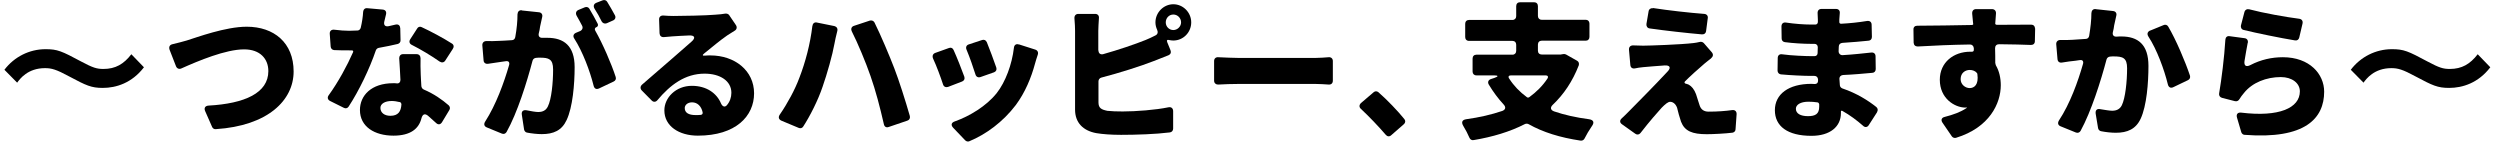
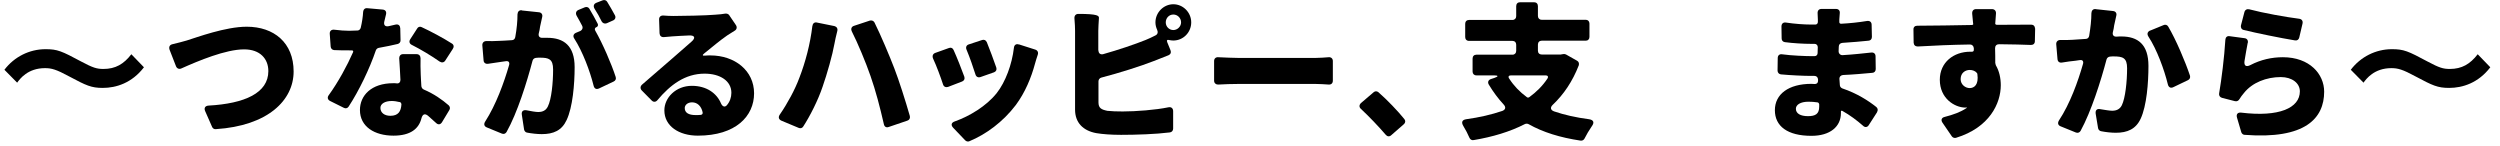
<svg xmlns="http://www.w3.org/2000/svg" width="239" height="14" viewBox="0 0 239 14" fill="none">
  <g id="_ã¬ã¤ã¤ã¼_1" clip-path="url(#clip0_262_60974)">
    <path id="Vector" d="M13.757 6.437C12.617 7.929 11.11 8.404 9.825 8.404C8.728 8.404 8.251 8.18 6.617 7.308C5.375 6.635 4.924 6.514 4.303 6.514C2.652 6.514 1.903 7.541 1.639 7.903L0.422 6.67C1.358 5.436 2.805 4.702 4.354 4.702C5.486 4.702 5.886 4.875 7.8 5.902C8.872 6.471 9.247 6.592 9.885 6.592C11.042 6.592 11.834 6.126 12.557 5.186L13.757 6.428V6.437Z" fill="black" />
    <path id="Vector_2" d="M16.48 4.228C16.94 4.124 17.476 3.978 17.842 3.874C18.838 3.563 21.561 2.554 23.586 2.554C26.19 2.554 28.07 4.081 28.07 6.834C28.07 9.586 25.611 12.028 20.625 12.347C20.48 12.364 20.335 12.278 20.276 12.131L19.612 10.621C19.484 10.328 19.612 10.121 19.927 10.095C23.416 9.905 25.654 8.878 25.654 6.799C25.654 5.626 24.871 4.72 23.339 4.72C21.578 4.72 18.982 5.807 17.323 6.549C17.119 6.635 16.914 6.549 16.829 6.342L16.208 4.746C16.123 4.478 16.225 4.288 16.48 4.228Z" fill="black" />
    <path id="Vector_3" d="M38.265 2.683L38.291 3.84C38.308 4.012 38.188 4.159 38.027 4.202C37.533 4.323 36.895 4.452 36.223 4.573C36.095 4.59 35.976 4.694 35.934 4.806C35.329 6.583 34.325 8.663 33.33 10.19C33.227 10.354 33.04 10.397 32.879 10.311L31.56 9.655C31.313 9.534 31.27 9.301 31.432 9.094C32.343 7.834 33.193 6.264 33.746 5.004C33.806 4.884 33.746 4.815 33.619 4.815H33.389C32.913 4.815 32.453 4.815 31.942 4.789C31.755 4.771 31.628 4.642 31.611 4.452L31.526 3.253C31.5 2.977 31.67 2.813 31.942 2.839C32.462 2.908 33.023 2.942 33.372 2.942C33.644 2.942 33.908 2.925 34.181 2.916C34.325 2.916 34.453 2.796 34.487 2.649C34.606 2.148 34.691 1.622 34.717 1.122C34.742 0.906 34.887 0.751 35.125 0.785L36.589 0.915C36.852 0.94 36.963 1.122 36.904 1.372C36.861 1.579 36.801 1.795 36.742 2.045C36.657 2.399 36.819 2.571 37.159 2.502C37.372 2.459 37.593 2.399 37.797 2.355C38.069 2.286 38.248 2.416 38.257 2.692L38.265 2.683ZM38.529 5.177H39.831C40.061 5.177 40.205 5.341 40.205 5.574C40.188 6.057 40.205 6.575 40.222 7.11C40.239 7.377 40.248 7.783 40.282 8.24C40.299 8.369 40.384 8.507 40.512 8.559C41.482 8.973 42.273 9.526 42.894 10.069C43.022 10.19 43.056 10.38 42.954 10.526L42.256 11.683C42.111 11.915 41.899 11.95 41.703 11.769C41.456 11.544 41.201 11.312 40.912 11.061C40.597 10.811 40.392 10.932 40.29 11.312C40.044 12.295 39.261 12.968 37.618 12.968C35.814 12.968 34.41 12.114 34.41 10.518C34.41 9.137 35.491 7.955 37.593 7.955C37.712 7.955 37.84 7.955 37.95 7.972C38.154 7.99 38.282 7.852 38.282 7.636C38.24 6.928 38.214 6.169 38.163 5.557C38.163 5.341 38.308 5.177 38.52 5.177H38.529ZM38.197 9.758C37.95 9.698 37.703 9.655 37.448 9.655C36.785 9.655 36.367 9.931 36.367 10.311C36.367 10.768 36.742 11.07 37.321 11.07C38.069 11.07 38.333 10.656 38.376 9.983C38.376 9.879 38.308 9.767 38.206 9.75L38.197 9.758ZM43.303 4.651L42.562 5.798C42.435 5.988 42.231 6.014 42.026 5.884C41.286 5.358 40.205 4.711 39.38 4.297C39.15 4.193 39.074 3.978 39.218 3.753L39.882 2.726C39.967 2.563 40.154 2.511 40.316 2.597C41.184 2.994 42.46 3.684 43.209 4.167C43.379 4.271 43.422 4.478 43.294 4.651H43.303Z" fill="black" />
    <path id="Vector_4" d="M49.897 1.001L51.531 1.173C51.761 1.199 51.889 1.38 51.837 1.613L51.633 2.537C51.608 2.752 51.565 2.977 51.506 3.192C51.446 3.469 51.591 3.632 51.872 3.615H52.331C53.888 3.615 54.935 4.366 54.935 6.419C54.935 8.05 54.748 10.259 54.169 11.476C53.71 12.476 52.91 12.822 51.795 12.822C51.361 12.822 50.825 12.761 50.374 12.675C50.229 12.649 50.127 12.511 50.102 12.381L49.889 10.984C49.829 10.647 50.008 10.483 50.348 10.544C50.765 10.63 51.216 10.708 51.446 10.708C51.88 10.708 52.186 10.561 52.374 10.181C52.722 9.491 52.876 7.921 52.876 6.644C52.876 5.634 52.459 5.513 51.616 5.513C51.514 5.513 51.386 5.513 51.242 5.531C51.08 5.548 50.953 5.651 50.91 5.807C50.374 7.843 49.463 10.777 48.425 12.623C48.323 12.787 48.153 12.847 47.974 12.77L46.545 12.183C46.281 12.079 46.23 11.864 46.383 11.622C47.421 10.009 48.187 7.895 48.672 6.212C48.74 5.945 48.612 5.815 48.366 5.85L47.932 5.91C47.6 5.953 47.081 6.031 46.647 6.1C46.417 6.126 46.238 5.997 46.23 5.764L46.111 4.34C46.094 4.09 46.255 3.926 46.502 3.926C46.894 3.943 47.268 3.926 47.659 3.909C48.008 3.891 48.442 3.883 48.944 3.84C49.106 3.84 49.234 3.71 49.259 3.546C49.404 2.752 49.472 2.019 49.472 1.363C49.489 1.113 49.634 0.949 49.889 0.984L49.897 1.001ZM57.011 2.597C56.867 2.657 56.824 2.787 56.909 2.934C57.615 4.167 58.458 6.117 58.858 7.351C58.926 7.541 58.841 7.714 58.671 7.791L57.267 8.456C57.003 8.576 56.816 8.473 56.748 8.188C56.399 6.782 55.692 4.918 54.91 3.701C54.748 3.469 54.807 3.244 55.071 3.132L55.463 2.968C55.675 2.865 55.752 2.657 55.65 2.459C55.48 2.14 55.301 1.795 55.131 1.51C55.003 1.277 55.063 1.053 55.301 0.949L55.905 0.699C56.067 0.63 56.254 0.682 56.339 0.828C56.611 1.268 56.918 1.838 57.139 2.269C57.207 2.399 57.156 2.545 57.011 2.606V2.597ZM58.62 1.95L57.998 2.226C57.811 2.295 57.624 2.226 57.522 2.053C57.335 1.657 57.088 1.217 56.841 0.837C56.697 0.587 56.756 0.371 57.011 0.267L57.607 0.034C57.769 -0.035 57.956 0.017 58.041 0.164C58.288 0.561 58.577 1.07 58.79 1.467C58.892 1.657 58.815 1.864 58.62 1.95Z" fill="black" />
    <path id="Vector_5" d="M69.716 1.458L70.354 2.399C70.482 2.588 70.439 2.813 70.252 2.925L69.529 3.382C68.882 3.822 68.04 4.53 67.334 5.099C67.112 5.272 67.146 5.349 67.436 5.315C67.597 5.298 67.742 5.298 67.912 5.298C70.244 5.298 72.09 6.747 72.09 8.922C72.09 11.096 70.354 12.968 66.712 12.968C64.917 12.968 63.513 12.062 63.513 10.552C63.513 9.336 64.611 8.205 66.142 8.205C67.529 8.205 68.516 8.896 68.933 9.897C69.061 10.173 69.282 10.293 69.487 10.06C69.776 9.724 69.92 9.31 69.92 8.87C69.92 7.74 68.848 7.041 67.359 7.041C65.496 7.041 64.074 8.111 62.849 9.577C62.687 9.767 62.475 9.784 62.296 9.603L61.36 8.654C61.19 8.482 61.198 8.257 61.377 8.093C62.27 7.343 63.572 6.169 64.287 5.574L66.083 4.004C66.534 3.624 66.431 3.356 65.853 3.391C65.3 3.408 64.721 3.451 64.279 3.477L63.487 3.546C63.223 3.572 63.07 3.425 63.053 3.184L63.011 1.881C62.994 1.613 63.172 1.467 63.419 1.484C63.734 1.51 64.066 1.527 64.389 1.527C65.112 1.527 67.555 1.484 68.363 1.406C68.78 1.381 69.103 1.346 69.316 1.303C69.478 1.277 69.631 1.329 69.733 1.467L69.716 1.458ZM66.985 10.984C67.129 10.966 67.197 10.88 67.172 10.733C67.044 10.147 66.67 9.784 66.159 9.784C65.725 9.784 65.461 10.052 65.461 10.328C65.461 10.768 65.819 11.001 66.5 11.001C66.661 11.001 66.814 11.001 66.976 10.984H66.985Z" fill="black" />
    <path id="Vector_6" d="M77.673 2.476C77.698 2.226 77.877 2.097 78.107 2.157L79.775 2.494C79.987 2.554 80.106 2.727 80.047 2.959C79.928 3.4 79.817 3.943 79.775 4.176C79.588 5.229 79.077 7.049 78.643 8.283C78.209 9.577 77.443 11.087 76.788 12.097C76.703 12.243 76.524 12.304 76.354 12.226L74.703 11.536C74.439 11.415 74.388 11.199 74.541 10.966C75.29 9.879 76.005 8.559 76.422 7.429C77.001 5.936 77.46 4.202 77.664 2.468L77.673 2.476ZM81.434 2.994C81.315 2.761 81.409 2.537 81.647 2.468L83.162 1.967C83.332 1.924 83.51 1.984 83.596 2.14C84.191 3.33 85.042 5.349 85.493 6.523C85.927 7.636 86.574 9.664 86.982 11.096C87.025 11.303 86.94 11.476 86.736 11.536L84.957 12.14C84.727 12.226 84.549 12.114 84.498 11.872C84.123 10.233 83.715 8.671 83.221 7.265C82.77 5.962 82.004 4.124 81.425 2.985L81.434 2.994Z" fill="black" />
    <path id="Vector_7" d="M91.152 4.754C91.484 5.488 91.918 6.583 92.19 7.334C92.258 7.541 92.173 7.714 91.978 7.791L90.633 8.309C90.42 8.378 90.225 8.292 90.156 8.076C89.927 7.368 89.518 6.273 89.203 5.6C89.101 5.349 89.178 5.142 89.416 5.056L90.718 4.59C90.905 4.513 91.076 4.59 91.152 4.763V4.754ZM97.415 4.245L98.981 4.745C99.194 4.815 99.287 5.013 99.211 5.229C99.091 5.565 99.023 5.833 98.947 6.083C98.589 7.42 98.002 8.844 97.109 10.043C95.883 11.657 94.258 12.847 92.667 13.503C92.539 13.563 92.377 13.52 92.275 13.417L91.135 12.226C90.871 11.95 90.948 11.709 91.305 11.596C92.667 11.113 94.301 10.147 95.296 8.887C96.122 7.834 96.743 6.169 96.93 4.573C96.956 4.297 97.143 4.159 97.407 4.254L97.415 4.245ZM94.335 4.021C94.598 4.668 95.015 5.781 95.245 6.454C95.313 6.661 95.228 6.834 95.032 6.911L93.73 7.368C93.518 7.438 93.322 7.351 93.254 7.118C93.05 6.463 92.701 5.462 92.403 4.754C92.301 4.521 92.386 4.314 92.616 4.245L93.901 3.822C94.071 3.762 94.258 3.84 94.335 4.029V4.021Z" fill="black" />
-     <path id="Vector_8" d="M105.014 4.823C105.014 5.099 105.201 5.246 105.465 5.177C106.937 4.763 108.486 4.237 109.498 3.831C109.813 3.702 110.12 3.563 110.451 3.391C110.681 3.287 110.724 3.072 110.622 2.847C110.519 2.623 110.46 2.381 110.46 2.14C110.46 1.191 111.243 0.406 112.17 0.406C113.098 0.406 113.881 1.182 113.881 2.14C113.881 3.098 113.115 3.874 112.17 3.874C112.043 3.874 111.907 3.857 111.796 3.831C111.583 3.771 111.507 3.848 111.592 4.047L111.898 4.797C111.983 5.004 111.915 5.194 111.711 5.281C111.192 5.488 110.656 5.703 110.264 5.85C109.022 6.333 107.039 6.963 105.286 7.42C105.124 7.463 105.014 7.61 105.014 7.774V9.784C105.014 10.328 105.278 10.475 105.865 10.595C106.273 10.639 106.75 10.656 107.328 10.656C108.588 10.656 110.494 10.509 111.694 10.259C111.966 10.199 112.153 10.345 112.153 10.639V12.295C112.153 12.485 112.026 12.632 111.847 12.658C110.485 12.83 108.596 12.891 107.175 12.891C106.248 12.891 105.414 12.83 104.801 12.727C103.542 12.494 102.776 11.726 102.776 10.483V2.951C102.776 2.718 102.759 2.2 102.716 1.752C102.699 1.501 102.844 1.329 103.091 1.329H104.699C104.946 1.329 105.09 1.501 105.056 1.752C105.031 2.174 104.997 2.649 104.997 2.951V4.832L105.014 4.823ZM112.911 2.14C112.911 1.726 112.579 1.389 112.17 1.389C111.762 1.389 111.447 1.726 111.447 2.14C111.447 2.554 111.779 2.873 112.17 2.873C112.562 2.873 112.911 2.537 112.911 2.14Z" fill="black" />
+     <path id="Vector_8" d="M105.014 4.823C105.014 5.099 105.201 5.246 105.465 5.177C106.937 4.763 108.486 4.237 109.498 3.831C109.813 3.702 110.12 3.563 110.451 3.391C110.681 3.287 110.724 3.072 110.622 2.847C110.519 2.623 110.46 2.381 110.46 2.14C110.46 1.191 111.243 0.406 112.17 0.406C113.098 0.406 113.881 1.182 113.881 2.14C113.881 3.098 113.115 3.874 112.17 3.874C112.043 3.874 111.907 3.857 111.796 3.831C111.583 3.771 111.507 3.848 111.592 4.047L111.898 4.797C111.983 5.004 111.915 5.194 111.711 5.281C111.192 5.488 110.656 5.703 110.264 5.85C109.022 6.333 107.039 6.963 105.286 7.42C105.124 7.463 105.014 7.61 105.014 7.774V9.784C105.014 10.328 105.278 10.475 105.865 10.595C106.273 10.639 106.75 10.656 107.328 10.656C108.588 10.656 110.494 10.509 111.694 10.259C111.966 10.199 112.153 10.345 112.153 10.639V12.295C112.153 12.485 112.026 12.632 111.847 12.658C110.485 12.83 108.596 12.891 107.175 12.891C106.248 12.891 105.414 12.83 104.801 12.727C103.542 12.494 102.776 11.726 102.776 10.483V2.951C102.776 2.718 102.759 2.2 102.716 1.752C102.699 1.501 102.844 1.329 103.091 1.329C104.946 1.329 105.09 1.501 105.056 1.752C105.031 2.174 104.997 2.649 104.997 2.951V4.832L105.014 4.823ZM112.911 2.14C112.911 1.726 112.579 1.389 112.17 1.389C111.762 1.389 111.447 1.726 111.447 2.14C111.447 2.554 111.779 2.873 112.17 2.873C112.562 2.873 112.911 2.537 112.911 2.14Z" fill="black" />
    <path id="Vector_9" d="M116.068 7.714V5.833C116.068 5.6 116.23 5.453 116.459 5.47C117.055 5.496 117.906 5.539 118.442 5.539H125.743C126.177 5.539 126.654 5.496 127.028 5.47C127.258 5.453 127.42 5.6 127.42 5.833V7.714C127.42 7.947 127.275 8.093 127.045 8.085C126.654 8.059 126.135 8.024 125.743 8.024H118.442C117.821 8.024 117.021 8.05 116.442 8.085C116.23 8.085 116.068 7.938 116.068 7.714Z" fill="black" />
    <path id="Vector_10" d="M134.219 11.864L132.993 12.934C132.832 13.08 132.628 13.063 132.483 12.891C131.777 12.071 130.892 11.148 130.109 10.414C129.921 10.25 129.921 10.035 130.109 9.853L131.309 8.827C131.453 8.697 131.623 8.697 131.768 8.809C132.61 9.543 133.649 10.63 134.253 11.381C134.38 11.527 134.372 11.734 134.21 11.864H134.219Z" fill="black" />
    <path id="Vector_11" d="M149.731 5.22L150.77 5.807C150.931 5.893 150.982 6.074 150.931 6.247C150.336 7.774 149.502 9.016 148.446 10.017C148.183 10.268 148.217 10.518 148.566 10.647C149.553 10.984 150.659 11.234 151.91 11.398C152.344 11.458 152.446 11.709 152.182 12.062C151.918 12.442 151.663 12.882 151.476 13.253C151.408 13.382 151.263 13.469 151.101 13.443C149.136 13.149 147.502 12.64 146.14 11.872C146.038 11.812 145.894 11.812 145.792 11.855C144.328 12.606 142.686 13.089 140.89 13.391C140.703 13.434 140.541 13.331 140.473 13.158C140.328 12.822 140.116 12.399 139.894 12.045C139.682 11.691 139.775 11.458 140.167 11.398C141.426 11.225 142.583 10.958 143.622 10.604C143.936 10.483 143.987 10.242 143.749 9.991C143.23 9.431 142.754 8.792 142.328 8.085C142.2 7.869 142.269 7.645 142.532 7.558L142.847 7.455C143.281 7.308 143.264 7.205 142.805 7.205H141.137C140.924 7.205 140.779 7.058 140.779 6.842V5.6C140.779 5.375 140.924 5.229 141.137 5.229H144.592C144.804 5.229 144.949 5.082 144.949 4.866V4.28C144.949 4.055 144.804 3.909 144.592 3.909H140.439C140.218 3.909 140.073 3.762 140.073 3.546V2.269C140.073 2.054 140.218 1.907 140.439 1.907H144.592C144.804 1.907 144.949 1.76 144.949 1.544V0.587C144.949 0.362 145.094 0.216 145.306 0.216H146.668C146.881 0.216 147.025 0.362 147.025 0.587V1.527C147.025 1.743 147.17 1.89 147.383 1.89H151.595C151.808 1.89 151.952 2.036 151.952 2.252V3.529C151.952 3.745 151.808 3.891 151.595 3.891H147.383C147.17 3.891 147.025 4.038 147.025 4.262V4.849C147.025 5.065 147.17 5.211 147.383 5.211H149.221L149.297 5.194L149.468 5.168C149.536 5.151 149.638 5.168 149.714 5.211L149.731 5.22ZM147.757 7.205H144.455C144.226 7.205 144.149 7.334 144.285 7.524C144.719 8.197 145.281 8.784 145.962 9.284C146.03 9.344 146.123 9.344 146.208 9.284C146.872 8.801 147.468 8.214 147.927 7.524C148.055 7.334 147.97 7.205 147.757 7.205Z" fill="black" />
-     <path id="Vector_12" d="M163.586 5.574C163.339 5.746 163.152 5.928 162.947 6.083C162.394 6.549 161.518 7.343 161.109 7.757C160.99 7.86 161.024 7.964 161.169 8.007H161.194C161.28 8.024 161.365 8.067 161.441 8.093C161.731 8.257 161.96 8.533 162.139 8.999C162.267 9.353 162.369 9.776 162.488 10.086C162.607 10.449 162.879 10.673 163.33 10.673C164.224 10.673 164.964 10.613 165.585 10.526C165.858 10.483 166.036 10.647 166.019 10.923L165.917 12.364C165.917 12.528 165.79 12.658 165.628 12.684C164.947 12.77 163.764 12.83 163.169 12.83C161.782 12.83 161.058 12.537 160.709 11.639C160.565 11.225 160.42 10.69 160.344 10.363V10.337C160.182 9.879 159.893 9.733 159.663 9.733C159.459 9.733 159.186 9.966 158.854 10.302C158.437 10.768 157.74 11.545 156.829 12.718C156.701 12.882 156.497 12.908 156.336 12.787L155.076 11.89C154.829 11.726 154.829 11.493 155.051 11.303C155.263 11.096 155.51 10.88 155.757 10.613C156.438 9.922 158.191 8.162 159.416 6.842C159.765 6.48 159.663 6.23 159.152 6.255C158.429 6.299 157.646 6.376 157.101 6.419C156.812 6.445 156.523 6.488 156.293 6.54C156.046 6.583 155.876 6.454 155.859 6.204L155.731 4.754C155.714 4.487 155.876 4.331 156.14 4.34C156.412 4.357 156.744 4.366 157.084 4.366C157.663 4.366 160.701 4.262 161.901 4.116C162.071 4.098 162.309 4.055 162.479 4.012C162.624 3.969 162.794 4.012 162.896 4.133L163.645 4.996C163.807 5.186 163.79 5.393 163.586 5.557V5.574ZM158.029 0.768C159.459 0.992 161.543 1.225 162.93 1.329C163.16 1.346 163.305 1.519 163.262 1.743L163.101 2.977C163.075 3.184 162.93 3.296 162.709 3.287C161.322 3.167 159.212 2.934 157.706 2.718C157.493 2.692 157.374 2.511 157.399 2.295L157.603 1.096C157.629 0.88 157.808 0.759 158.02 0.785L158.029 0.768Z" fill="black" />
    <path id="Vector_13" d="M179.439 10.742L178.656 11.959C178.528 12.174 178.29 12.209 178.103 12.019C177.524 11.51 176.86 11.01 176.12 10.595H176.094C176.035 10.569 175.992 10.595 175.992 10.664V10.811C175.992 12.105 174.963 12.985 173.176 12.985C170.878 12.985 169.678 12.062 169.678 10.535C169.678 9.008 170.98 8.016 173.167 8.016L173.499 8.033C173.686 8.033 173.814 7.912 173.805 7.714V7.593C173.788 7.386 173.661 7.256 173.456 7.256H173.125C172.478 7.256 171.142 7.196 170.248 7.11C170.061 7.084 169.934 6.937 169.934 6.747L169.951 5.557C169.951 5.289 170.121 5.142 170.402 5.194C171.252 5.315 172.631 5.367 173.167 5.367H173.473C173.644 5.367 173.763 5.246 173.763 5.073L173.78 4.513C173.78 4.323 173.652 4.193 173.465 4.193H173.15C172.427 4.193 171.397 4.133 170.631 4.029C170.444 4.003 170.325 3.865 170.325 3.676L170.308 2.528C170.308 2.261 170.478 2.114 170.742 2.157C171.533 2.278 172.461 2.347 173.125 2.347H173.559C173.686 2.347 173.788 2.243 173.788 2.097V1.864C173.788 1.717 173.771 1.501 173.763 1.277C173.746 1.009 173.89 0.854 174.137 0.854H175.524C175.771 0.854 175.916 1.018 175.882 1.277L175.839 1.864V2.079C175.822 2.2 175.907 2.286 176.026 2.269C176.826 2.226 177.618 2.148 178.511 2.002C178.775 1.976 178.928 2.123 178.928 2.373L178.954 3.529C178.954 3.736 178.826 3.883 178.622 3.891C177.941 3.96 177.107 4.038 176.137 4.098C175.924 4.116 175.788 4.245 175.788 4.461L175.771 4.901C175.771 5.117 175.933 5.28 176.146 5.272C177.201 5.211 178.069 5.108 178.894 5.022C179.141 4.996 179.303 5.142 179.303 5.384L179.32 6.601C179.32 6.808 179.192 6.954 178.988 6.963C178.043 7.049 177.209 7.127 176.197 7.17C175.984 7.187 175.839 7.334 175.848 7.55L175.89 8.136C175.89 8.283 176.009 8.412 176.137 8.456C177.524 8.922 178.622 9.629 179.379 10.233C179.524 10.354 179.549 10.544 179.447 10.716L179.439 10.742ZM173.916 9.974C173.899 9.871 173.831 9.784 173.729 9.784C173.456 9.741 173.167 9.724 172.886 9.724C172.12 9.724 171.686 10.017 171.686 10.397C171.686 10.863 172.137 11.104 172.844 11.104C173.55 11.104 173.916 10.897 173.916 10.198V9.983V9.974Z" fill="black" />
    <path id="Vector_14" d="M194.56 2.701L194.534 3.934C194.534 4.167 194.39 4.297 194.16 4.297C193.419 4.271 192.398 4.236 191.105 4.228C190.875 4.228 190.73 4.375 190.73 4.607C190.747 5.091 190.747 5.574 190.747 6.014C190.747 6.031 190.747 6.057 190.764 6.074L190.79 6.204C190.79 6.204 190.807 6.247 190.816 6.264C191.122 6.79 191.275 7.455 191.275 8.145C191.275 9.879 190.203 12.192 186.995 13.175C186.85 13.218 186.688 13.158 186.603 13.046L185.71 11.743C185.523 11.476 185.608 11.243 185.923 11.174C186.731 10.966 187.429 10.716 187.99 10.337L188.016 10.311C188.016 10.311 188.041 10.268 187.999 10.268H187.973L187.888 10.285H187.863C186.85 10.268 185.446 9.405 185.446 7.627C185.446 5.953 186.773 4.944 188.356 4.944H188.526C188.629 4.944 188.697 4.884 188.697 4.78V4.607C188.68 4.4 188.535 4.254 188.339 4.254C186.561 4.28 184.825 4.357 183.336 4.444C183.106 4.444 182.961 4.314 182.944 4.081L182.927 2.839C182.91 2.606 183.055 2.459 183.285 2.459C184.808 2.459 186.918 2.416 188.518 2.39C188.56 2.39 188.586 2.373 188.62 2.347C188.637 2.33 188.646 2.304 188.646 2.278L188.629 2.261V2.235C188.603 1.915 188.569 1.588 188.543 1.329C188.518 1.053 188.646 0.871 188.918 0.871H190.424C190.688 0.871 190.833 1.044 190.816 1.294L190.747 2.235V2.304L190.79 2.33C190.79 2.33 190.833 2.373 190.875 2.373C191.947 2.373 193.377 2.356 194.185 2.356C194.398 2.356 194.543 2.502 194.543 2.727L194.56 2.701ZM188.297 8.421C188.731 8.421 189.182 8.111 189.037 7.084C189.037 7.058 189.02 7.023 189.011 6.997C188.85 6.79 188.595 6.687 188.305 6.687C187.897 6.687 187.437 6.954 187.437 7.567C187.437 8.085 187.888 8.421 188.305 8.421H188.297Z" fill="black" />
    <path id="Vector_15" d="M200.389 0.88L202.006 1.053C202.252 1.079 202.38 1.26 202.32 1.493L202.116 2.416C202.091 2.632 202.048 2.856 201.989 3.08C201.929 3.356 202.074 3.52 202.346 3.503C202.516 3.486 202.678 3.486 202.805 3.486C204.371 3.486 205.392 4.236 205.392 6.299C205.392 7.912 205.222 10.13 204.644 11.355C204.184 12.338 203.384 12.692 202.269 12.692C201.835 12.692 201.299 12.632 200.865 12.545C200.721 12.52 200.601 12.399 200.576 12.252L200.346 10.863C200.304 10.526 200.474 10.363 200.806 10.44C201.223 10.509 201.691 10.587 201.92 10.587C202.337 10.587 202.661 10.44 202.848 10.06C203.18 9.387 203.35 7.8 203.35 6.523C203.35 5.522 202.933 5.393 202.074 5.393C201.989 5.393 201.861 5.393 201.716 5.41C201.555 5.427 201.427 5.531 201.384 5.686C200.848 7.722 199.921 10.656 198.9 12.52C198.797 12.684 198.627 12.735 198.449 12.666L197.002 12.079C196.738 11.976 196.687 11.76 196.84 11.51C197.895 9.914 198.661 7.783 199.138 6.1C199.206 5.85 199.078 5.703 198.848 5.746H198.823C198.661 5.764 198.508 5.79 198.406 5.807C198.074 5.833 197.555 5.91 197.13 5.979C196.883 6.022 196.713 5.893 196.696 5.643L196.576 4.236C196.559 3.986 196.721 3.822 196.968 3.822C197.359 3.84 197.734 3.822 198.125 3.805C198.457 3.788 198.908 3.762 199.41 3.719C199.572 3.719 199.699 3.589 199.725 3.425C199.853 2.632 199.938 1.915 199.938 1.251C199.955 1.001 200.099 0.837 200.355 0.871L200.389 0.88ZM205.554 2.925L206.839 2.399C207.001 2.321 207.188 2.381 207.273 2.528C208.013 3.762 208.924 5.919 209.358 7.222C209.417 7.412 209.341 7.584 209.171 7.662L207.767 8.335C207.52 8.456 207.316 8.352 207.247 8.067C206.899 6.644 206.192 4.72 205.392 3.503C205.231 3.253 205.29 3.037 205.554 2.916V2.925Z" fill="black" />
    <path id="Vector_16" d="M214.881 4.098C214.778 4.607 214.668 5.272 214.574 5.841C214.515 6.299 214.736 6.428 215.136 6.221C216.132 5.703 217.178 5.47 218.242 5.47C220.803 5.47 222.19 7.084 222.19 8.766C222.19 11.303 220.395 13.339 214.583 12.89C214.438 12.89 214.31 12.77 214.268 12.64L213.859 11.251C213.757 10.915 213.928 10.725 214.268 10.768C217.867 11.208 219.867 10.328 219.867 8.732C219.867 7.955 219.127 7.368 218.046 7.368C216.659 7.368 215.323 7.895 214.532 8.878C214.345 9.094 214.217 9.275 214.098 9.465C214.013 9.629 213.851 9.715 213.664 9.672L212.421 9.353C212.217 9.293 212.115 9.129 212.149 8.93C212.379 7.584 212.643 5.488 212.745 3.796C212.762 3.563 212.915 3.417 213.153 3.46L214.574 3.65C214.821 3.676 214.94 3.865 214.889 4.107L214.881 4.098ZM214.234 2.433L214.566 1.156C214.625 0.94 214.813 0.837 215.025 0.889C216.344 1.242 218.565 1.639 219.816 1.795C220.063 1.838 220.174 2.01 220.122 2.252L219.808 3.589C219.765 3.779 219.603 3.9 219.416 3.865C218.038 3.641 215.681 3.158 214.498 2.865C214.293 2.821 214.191 2.632 214.234 2.425V2.433Z" fill="black" />
    <path id="Vector_17" d="M238.069 6.437C236.929 7.929 235.423 8.404 234.138 8.404C233.04 8.404 232.564 8.18 230.93 7.308C229.687 6.635 229.236 6.514 228.615 6.514C226.964 6.514 226.216 7.541 225.952 7.903L224.735 6.67C225.671 5.436 227.118 4.702 228.666 4.702C229.798 4.702 230.198 4.875 232.113 5.902C233.185 6.471 233.559 6.592 234.198 6.592C235.355 6.592 236.146 6.126 236.869 5.186L238.069 6.428V6.437Z" fill="black" />
  </g>
  <defs>
    <clipPath id="clip0_262_60974">
      <rect width="237.647" height="13.52" fill="white" transform="translate(0.423)" />
    </clipPath>
  </defs>
</svg>